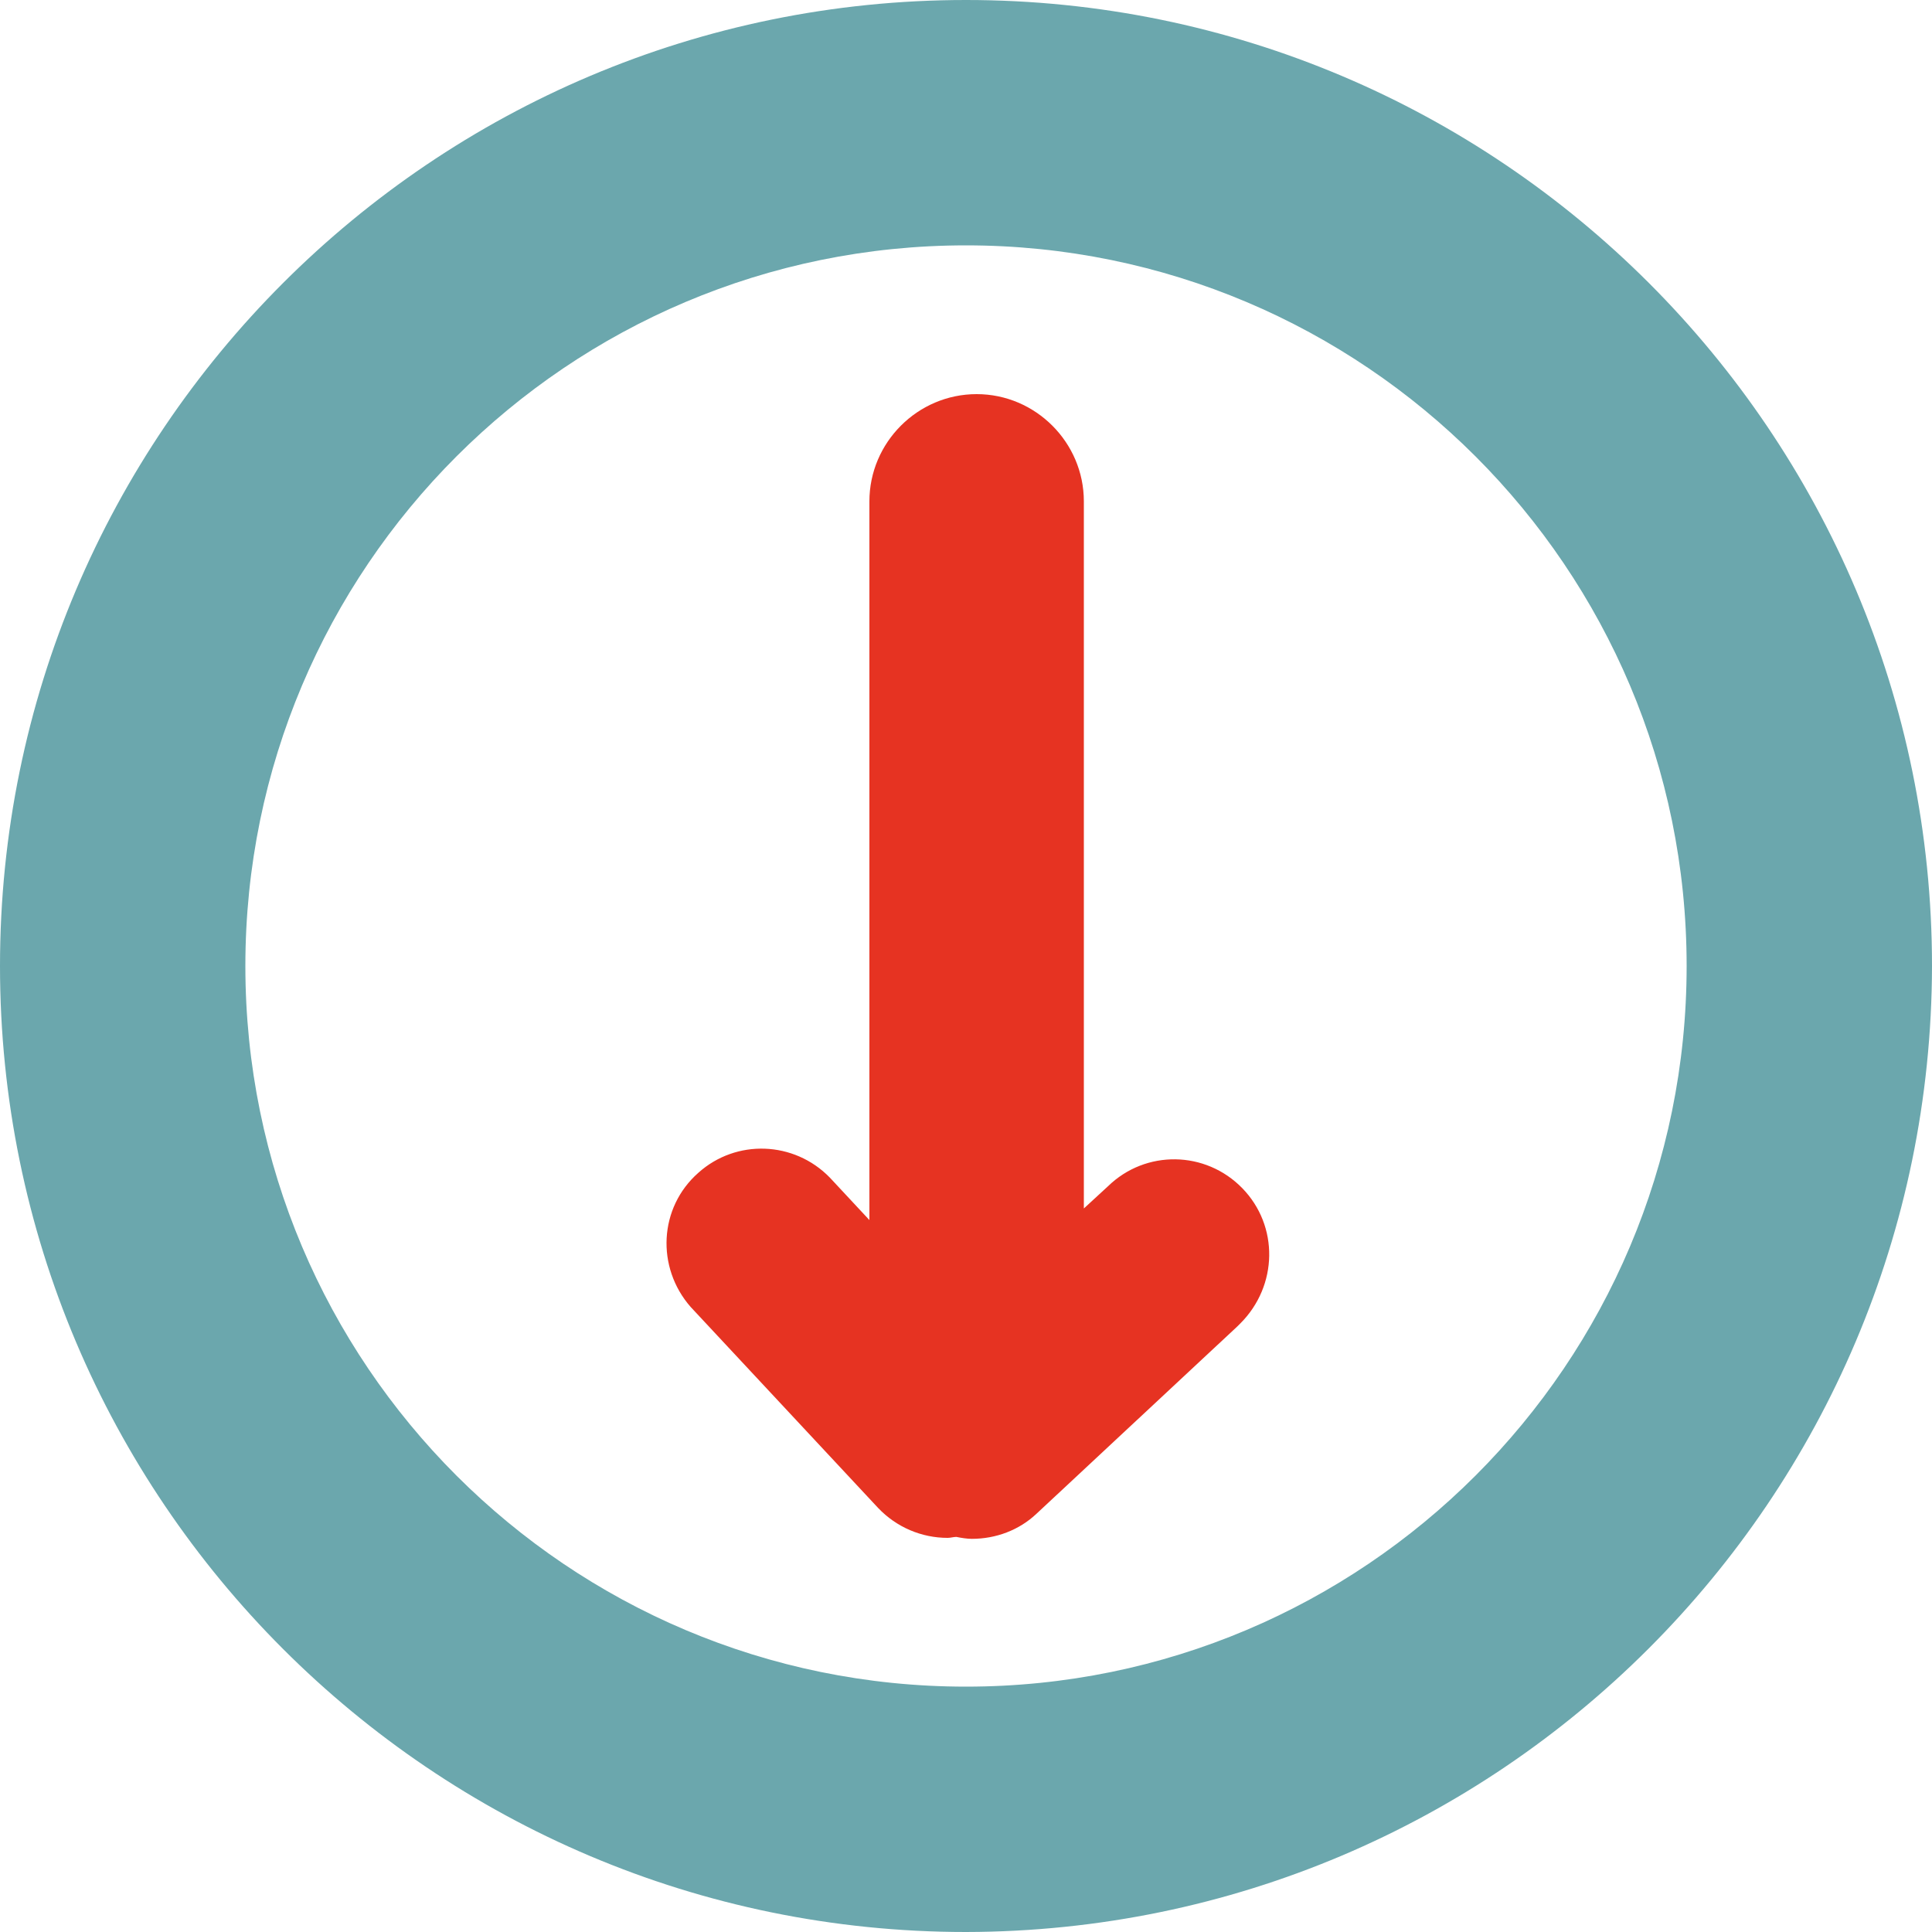
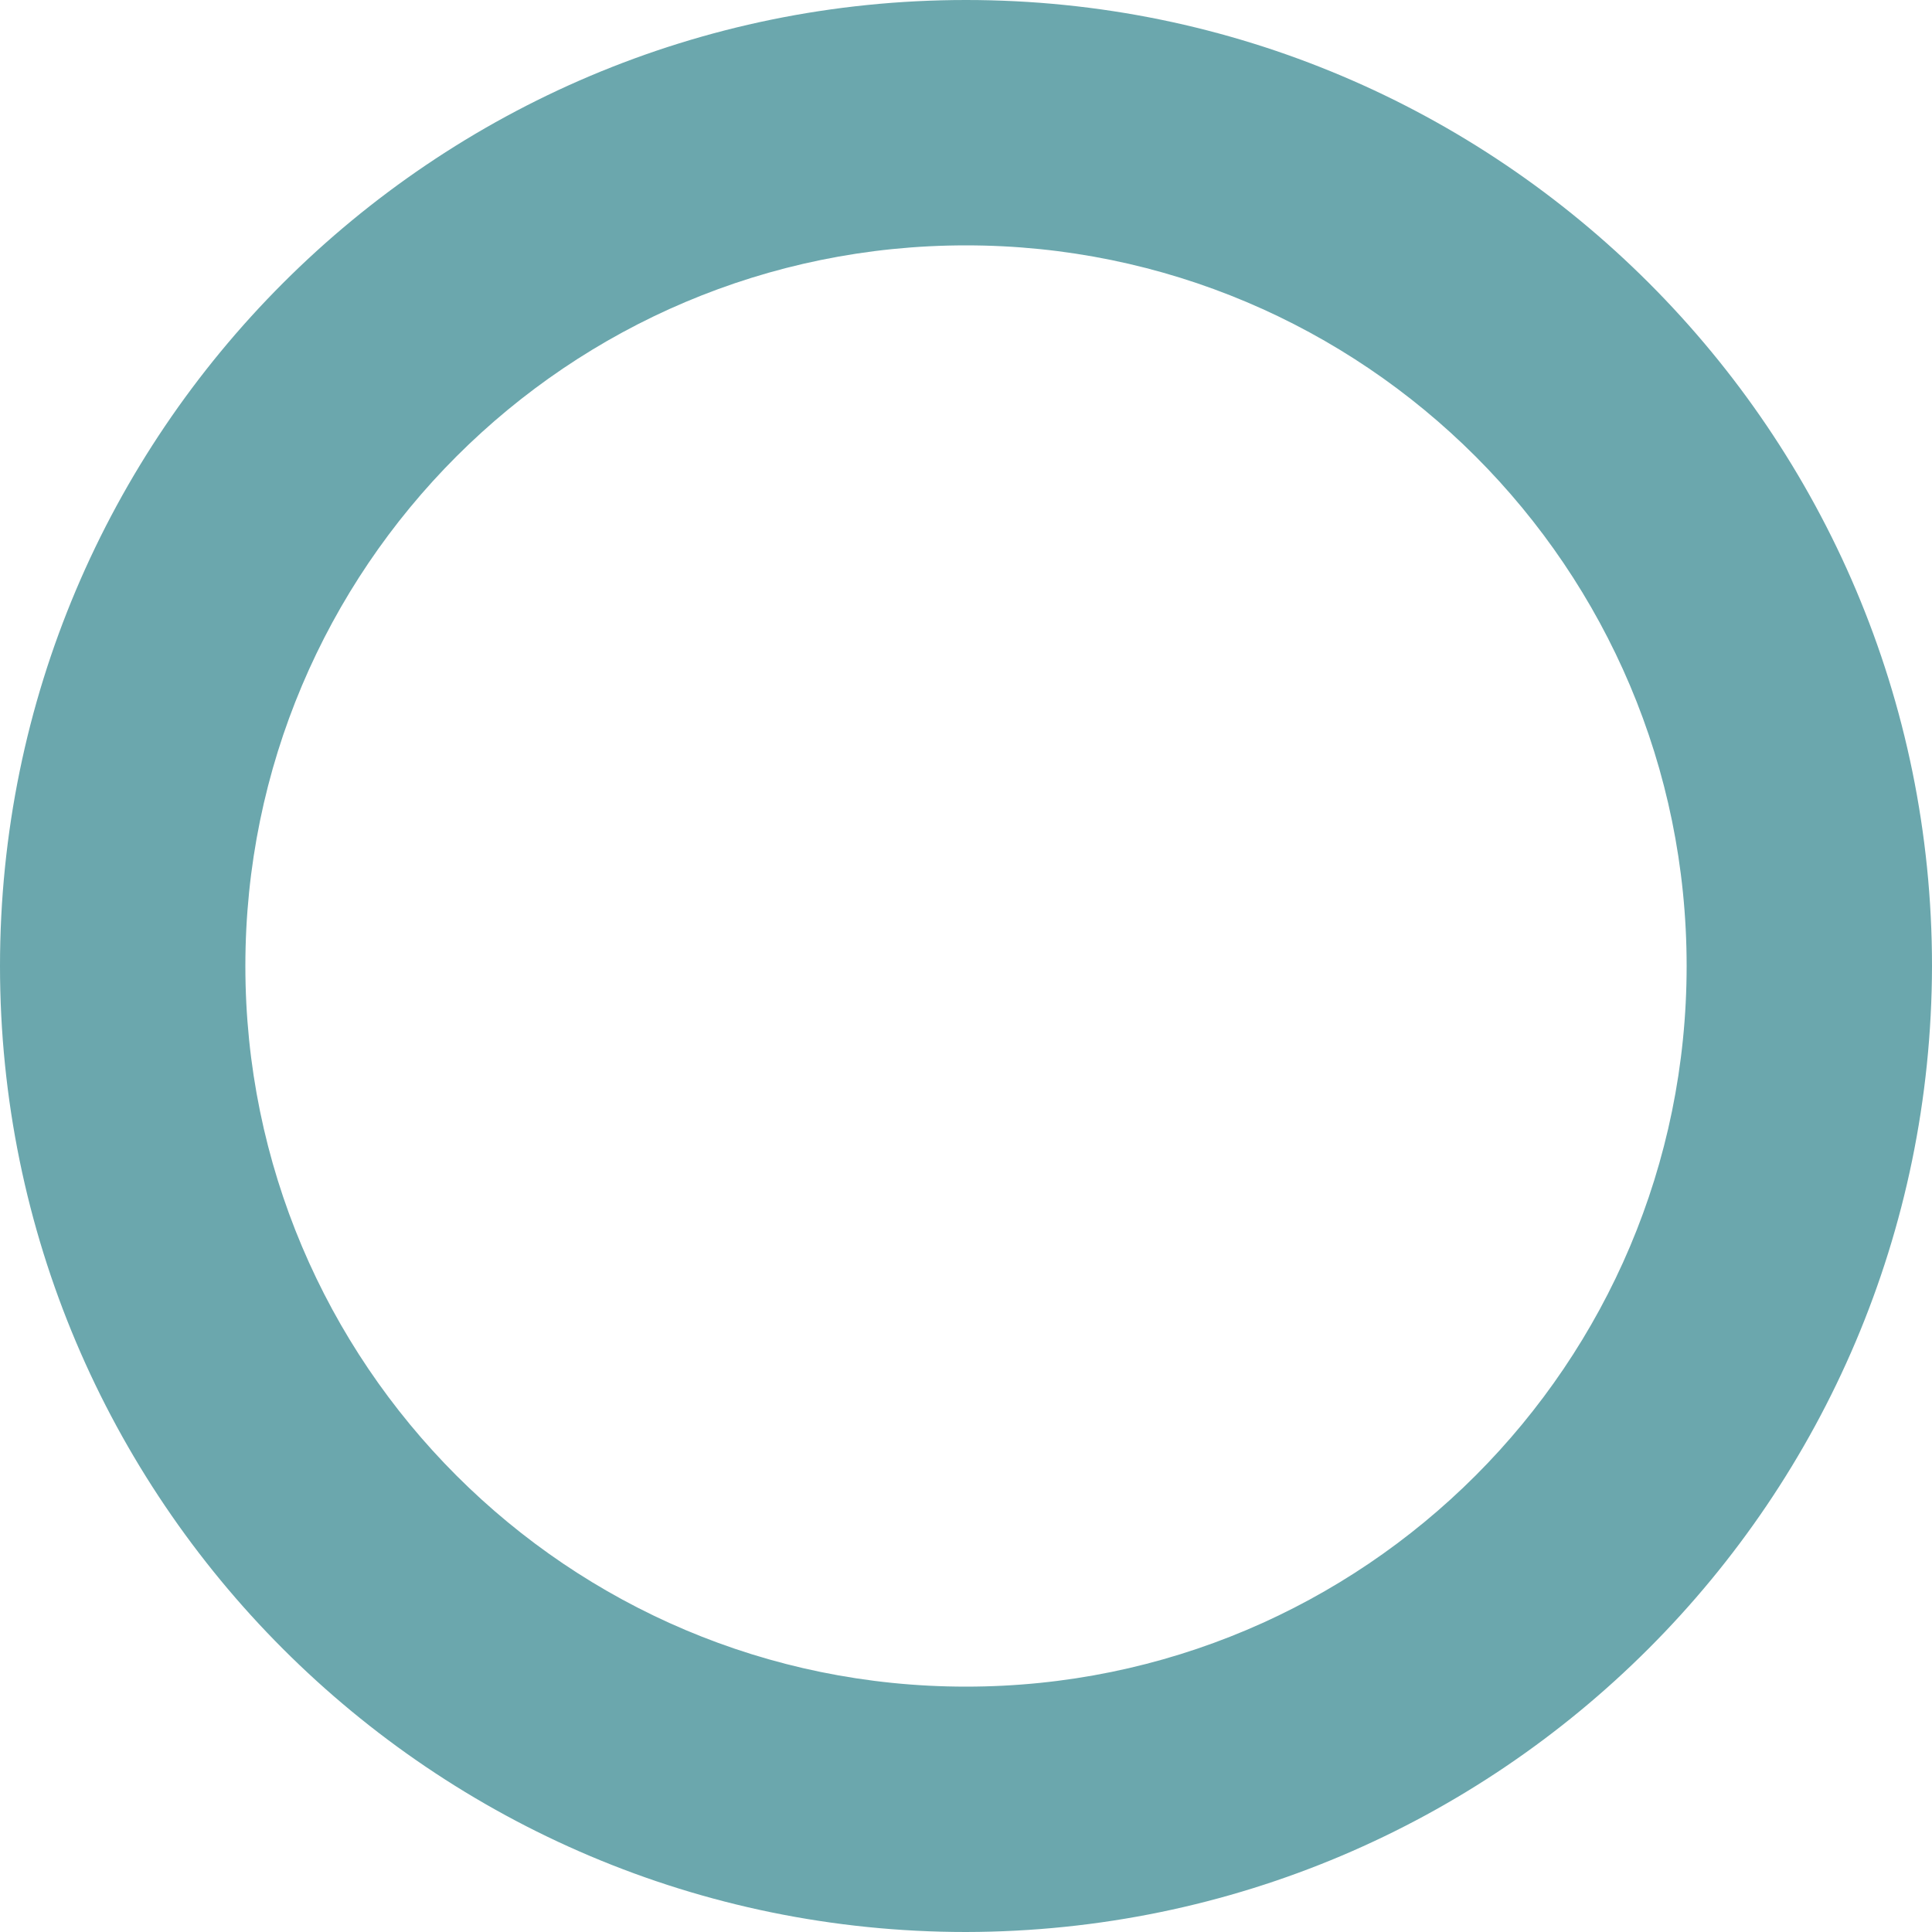
<svg xmlns="http://www.w3.org/2000/svg" version="1.2" baseProfile="tiny" id="Ebene_1" x="0px" y="0px" width="200px" height="200px" viewBox="0 0 200 200" overflow="visible" xml:space="preserve">
-   <path fill="#E63322" d="M128.6,123c-3.8-3.9-10-4-13.9-0.2l-2.5,2.3V51.9c0-6.1-5-11.1-11.1-11.1c-6.1,0-11.1,5-11.1,11.1v74.4  l-4.1-4.4c-3.7-3.8-9.7-4-13.6-0.5c-4.1,3.6-4.4,9.8-0.8,13.9l19.4,20.8c1.9,2,4.5,3.1,7.2,3.1l0,0c0.3,0,0.6-0.1,0.9-0.1  c0.5,0.1,1.1,0.2,1.6,0.2c2.5,0,4.9-0.9,6.7-2.6l20.8-19.4c0.1-0.1,0.2-0.2,0.3-0.3C132.3,133.1,132.4,126.9,128.6,123z" />
  <path id="Pfad_4" fill="#6BA7AD" d="M100,200C44.8,200,0,155.2,0,100S44.8,0,100,0c55.2,0,100,44.8,100,100  C199.9,155.2,155.2,199.9,100,200z M100,25.4c-41.2,0-74.6,33.4-74.6,74.6s33.4,74.6,74.6,74.6c41.2,0,74.6-33.4,74.6-74.6  c0,0,0,0,0,0C174.6,58.8,141.2,25.4,100,25.4L100,25.4z" />
</svg>